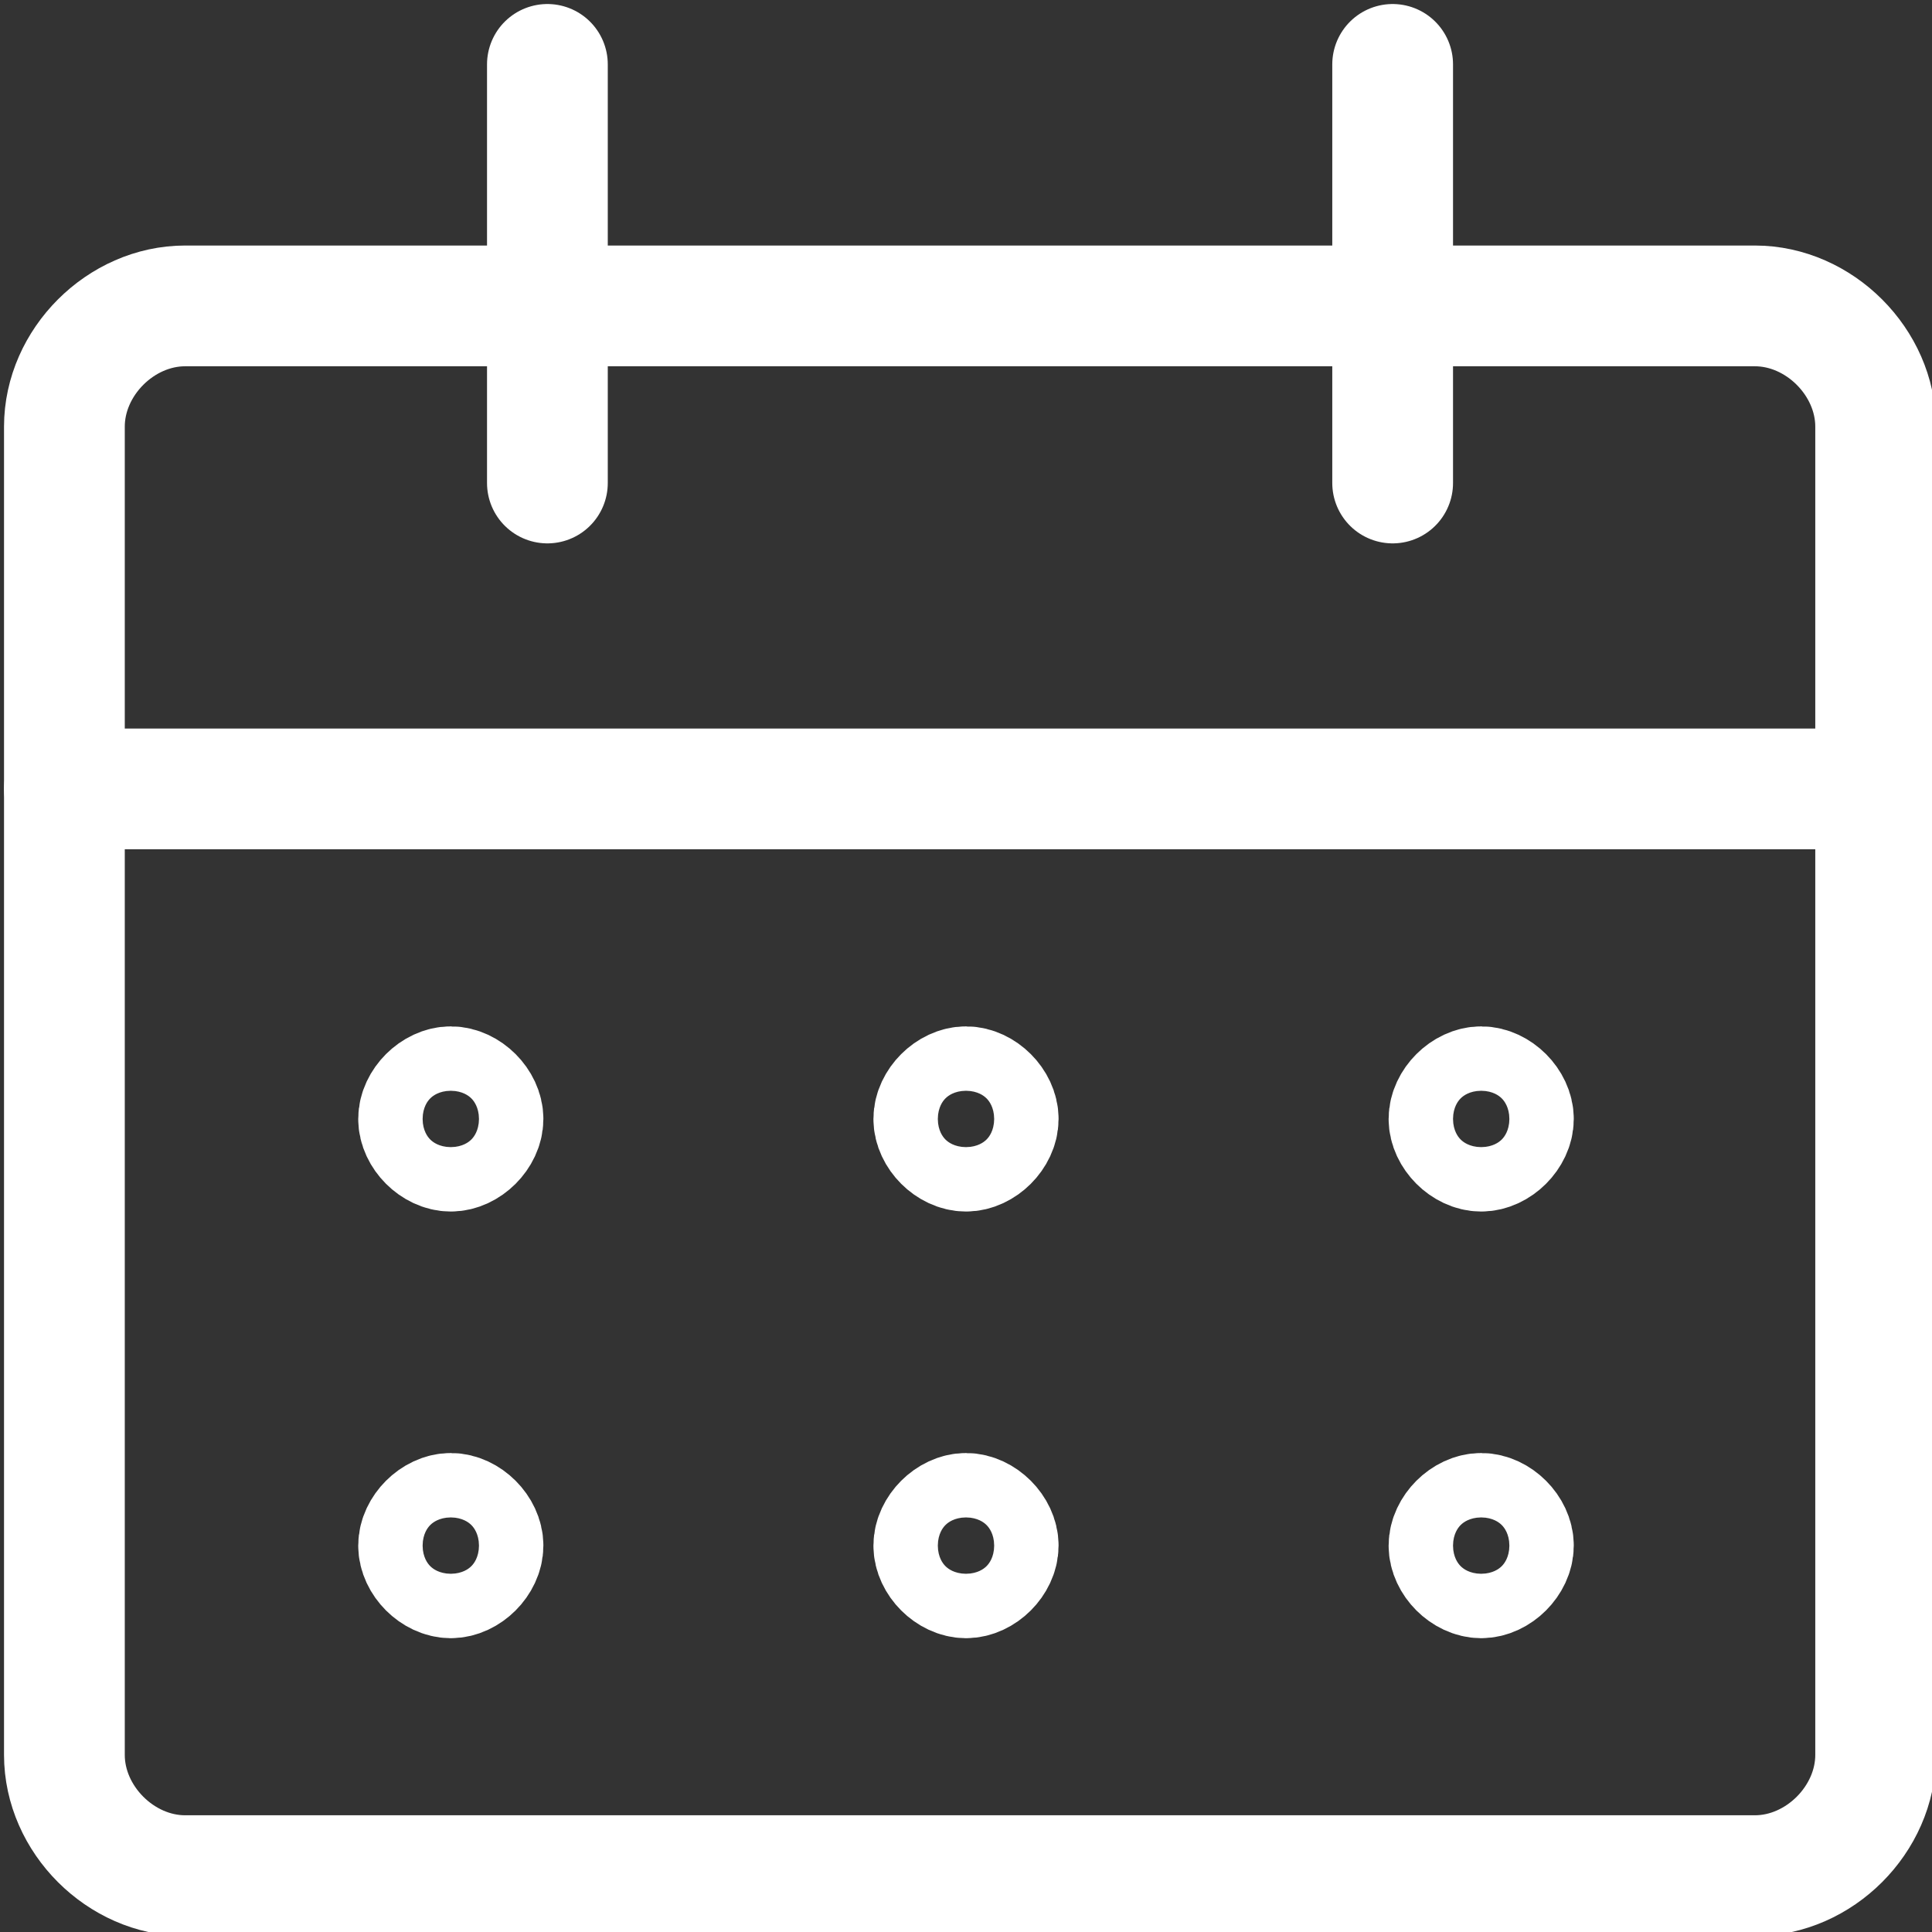
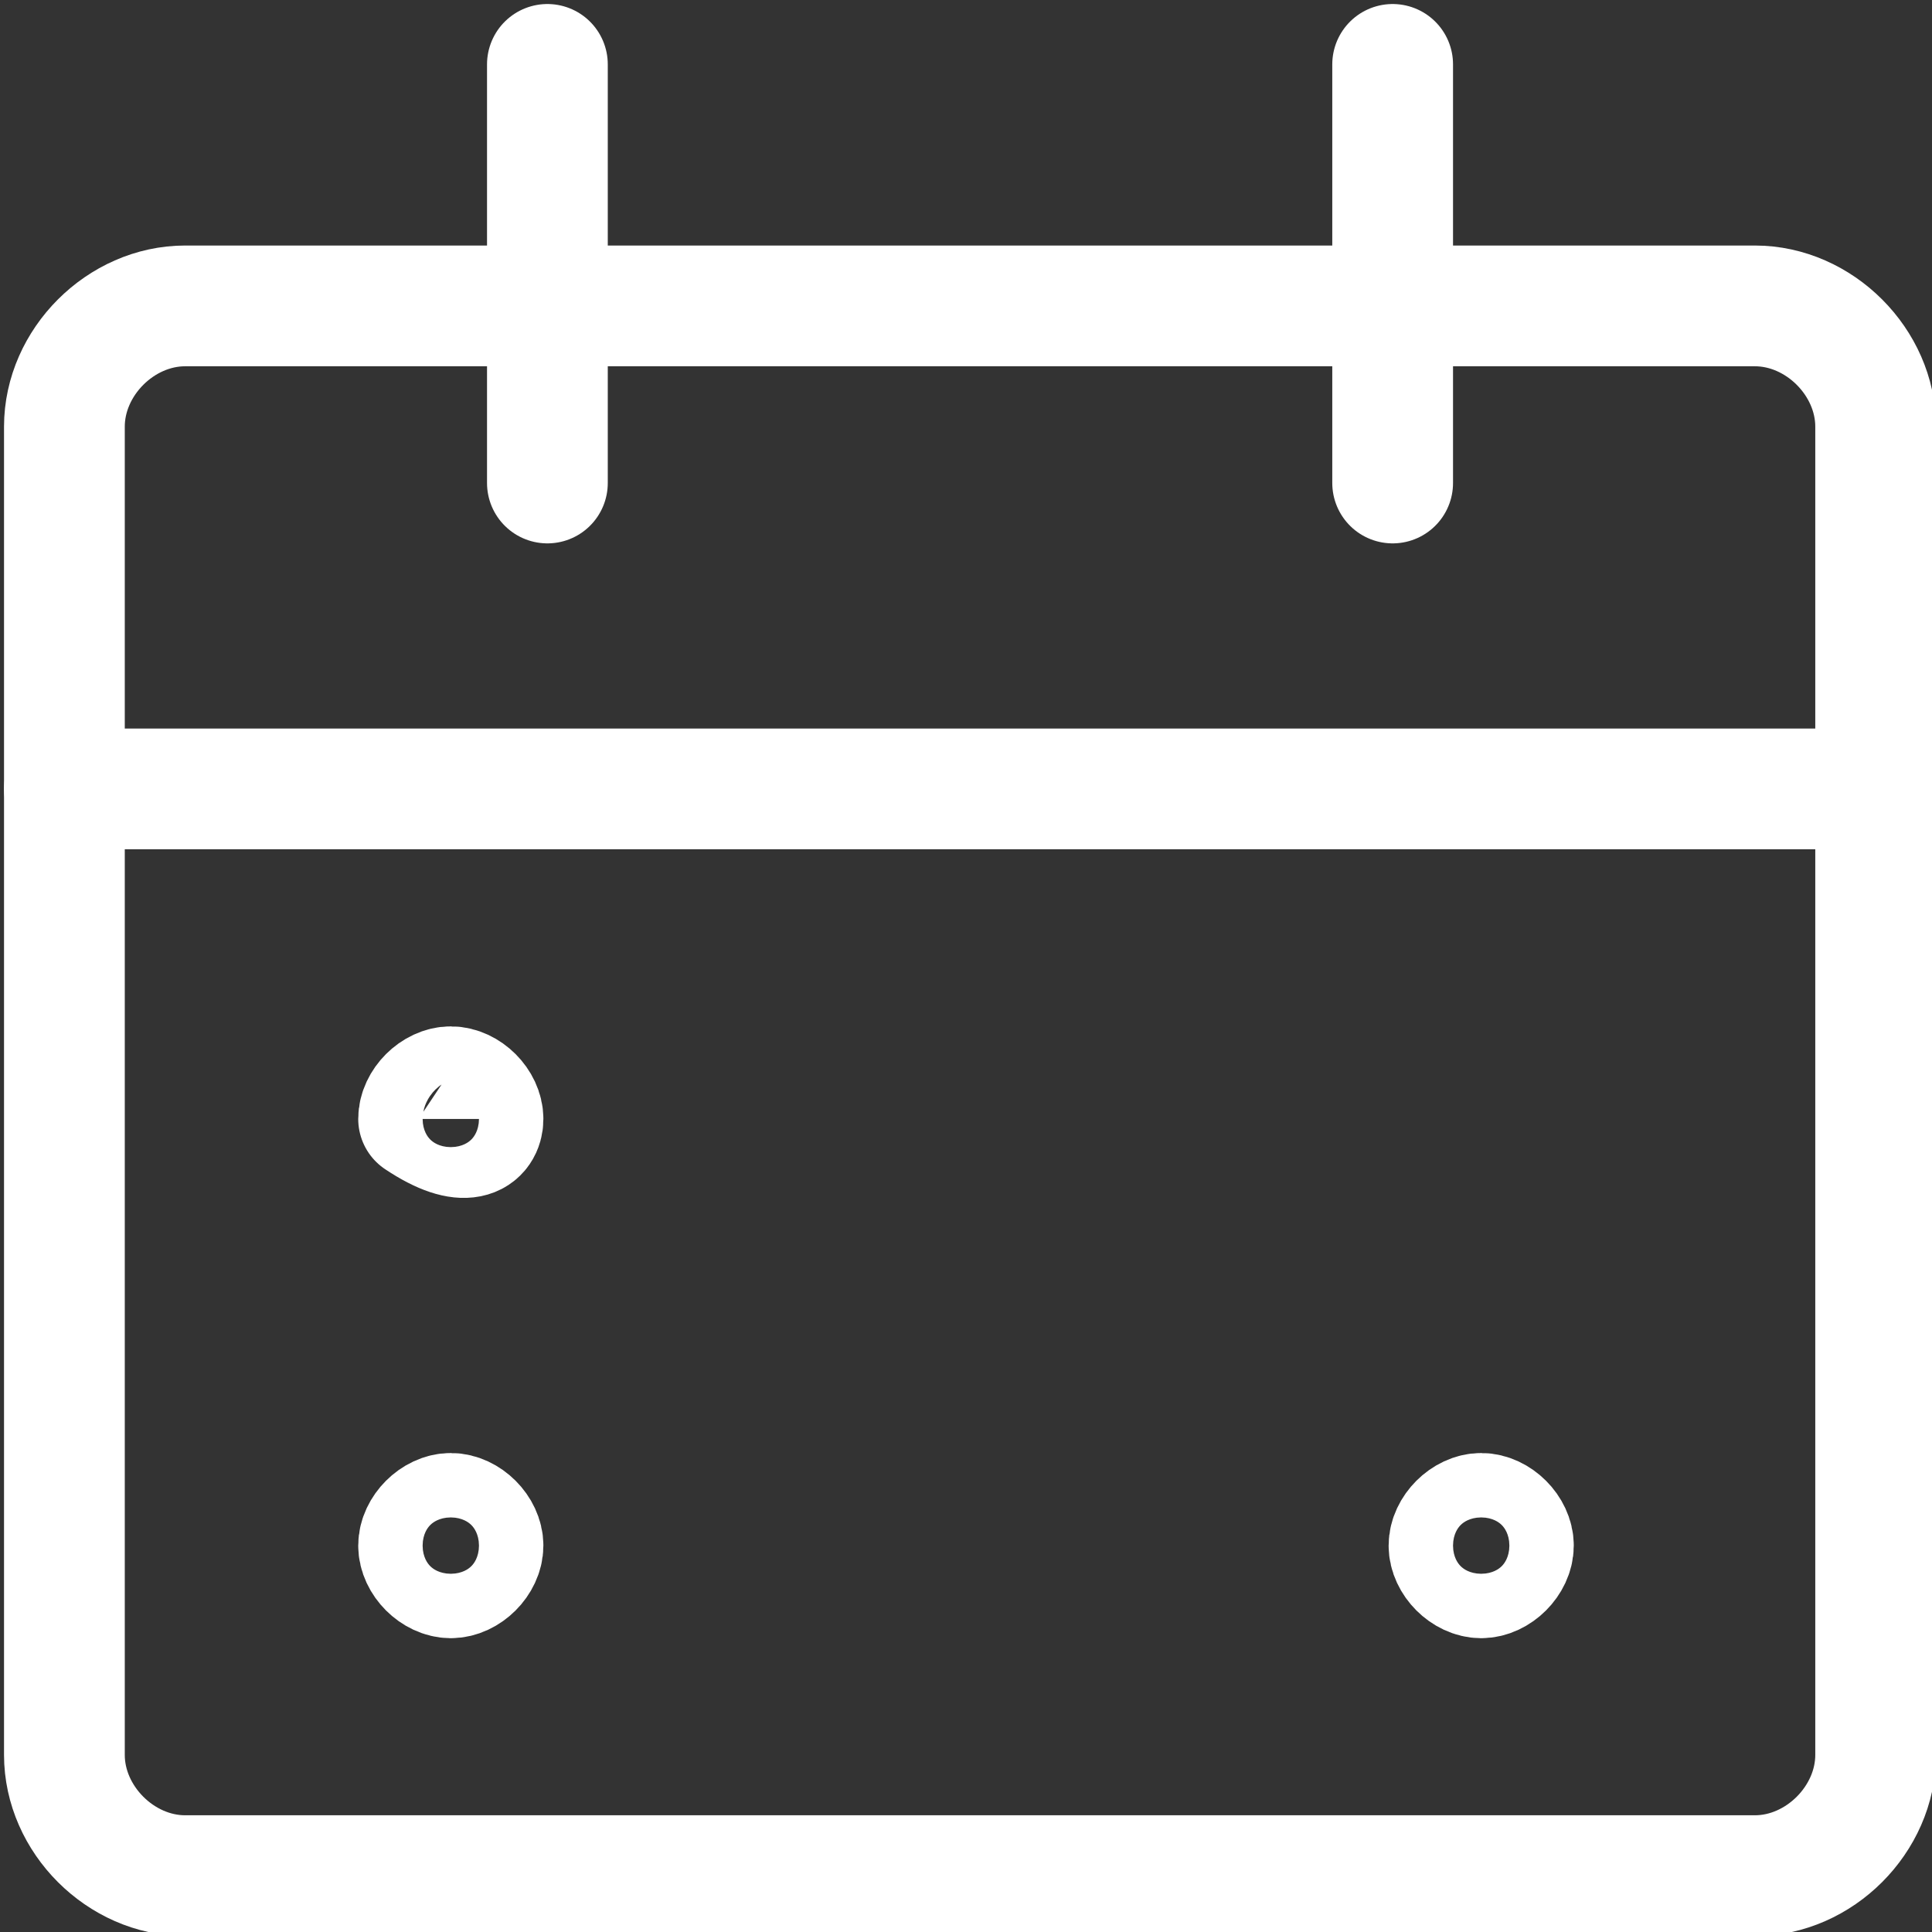
<svg xmlns="http://www.w3.org/2000/svg" width="24" height="24" viewBox="0 0 24 24" fill="none">
  <rect x="0" y="0" width="24" height="24" fill="#333333" stroke="none" />
  <g clip-path="url(#clip0_29_1008)">
    <path d="M0.8 5.3C0.8 4.5 1.5 3.8 2.3 3.8H21.8C22.6 3.8 23.3 4.5 23.3 5.3V21.8C23.3 22.6 22.6 23.3 21.8 23.3H2.3C1.5 23.3 0.8 22.6 0.8 21.8V5.3V5.3Z" stroke="white" stroke-width="1.5" stroke-linecap="round" stroke-linejoin="round" />
    <path d="M0.8 9.8H23.3" stroke="white" stroke-width="1.5" stroke-linecap="round" stroke-linejoin="round" />
    <path d="M6.8 6V0.8" stroke="white" stroke-width="1.5" stroke-linecap="round" stroke-linejoin="round" />
    <path d="M17.3 6V0.8" stroke="white" stroke-width="1.5" stroke-linecap="round" stroke-linejoin="round" />
-     <path d="M5.6 13.5C5.4 13.5 5.2 13.7 5.2 13.9C5.2 14.1 5.4 14.3 5.6 14.3C5.8 14.3 6 14.1 6 13.9C6 13.7 5.8 13.5 5.6 13.5Z" stroke="white" stroke-width="1.5" stroke-linecap="round" stroke-linejoin="round" />
+     <path d="M5.6 13.5C5.4 13.5 5.2 13.7 5.2 13.9C5.8 14.3 6 14.1 6 13.9C6 13.7 5.8 13.5 5.6 13.5Z" stroke="white" stroke-width="1.5" stroke-linecap="round" stroke-linejoin="round" />
    <path d="M5.6 18.8C5.4 18.8 5.2 19 5.2 19.2C5.2 19.4 5.4 19.6 5.6 19.6C5.8 19.6 6 19.4 6 19.2C6 19 5.8 18.8 5.6 18.8Z" stroke="white" stroke-width="1.5" stroke-linecap="round" stroke-linejoin="round" />
-     <path d="M12 13.5C11.8 13.5 11.6 13.7 11.6 13.9C11.6 14.1 11.8 14.3 12 14.3C12.2 14.3 12.4 14.1 12.4 13.9C12.4 13.7 12.2 13.5 12 13.5Z" stroke="white" stroke-width="1.5" stroke-linecap="round" stroke-linejoin="round" />
-     <path d="M12 18.8C11.8 18.8 11.6 19 11.6 19.2C11.6 19.4 11.8 19.6 12 19.6C12.2 19.6 12.4 19.4 12.4 19.2C12.4 19 12.2 18.8 12 18.8Z" stroke="white" stroke-width="1.5" stroke-linecap="round" stroke-linejoin="round" />
-     <path d="M18.4 13.5C18.2 13.5 18 13.7 18 13.9C18 14.1 18.2 14.3 18.4 14.3C18.6 14.3 18.8 14.1 18.8 13.9C18.8 13.7 18.6 13.5 18.4 13.5Z" stroke="white" stroke-width="1.5" stroke-linecap="round" stroke-linejoin="round" />
    <path d="M18.4 18.8C18.2 18.8 18 19 18 19.2C18 19.4 18.2 19.6 18.4 19.6C18.6 19.6 18.8 19.4 18.8 19.2C18.8 19 18.6 18.8 18.4 18.8Z" stroke="white" stroke-width="1.5" stroke-linecap="round" stroke-linejoin="round" />
  </g>
  <defs>
    <clipPath id="clip0_29_1008">
      <rect width="24" height="24" fill="white" />
    </clipPath>
  </defs>
</svg>